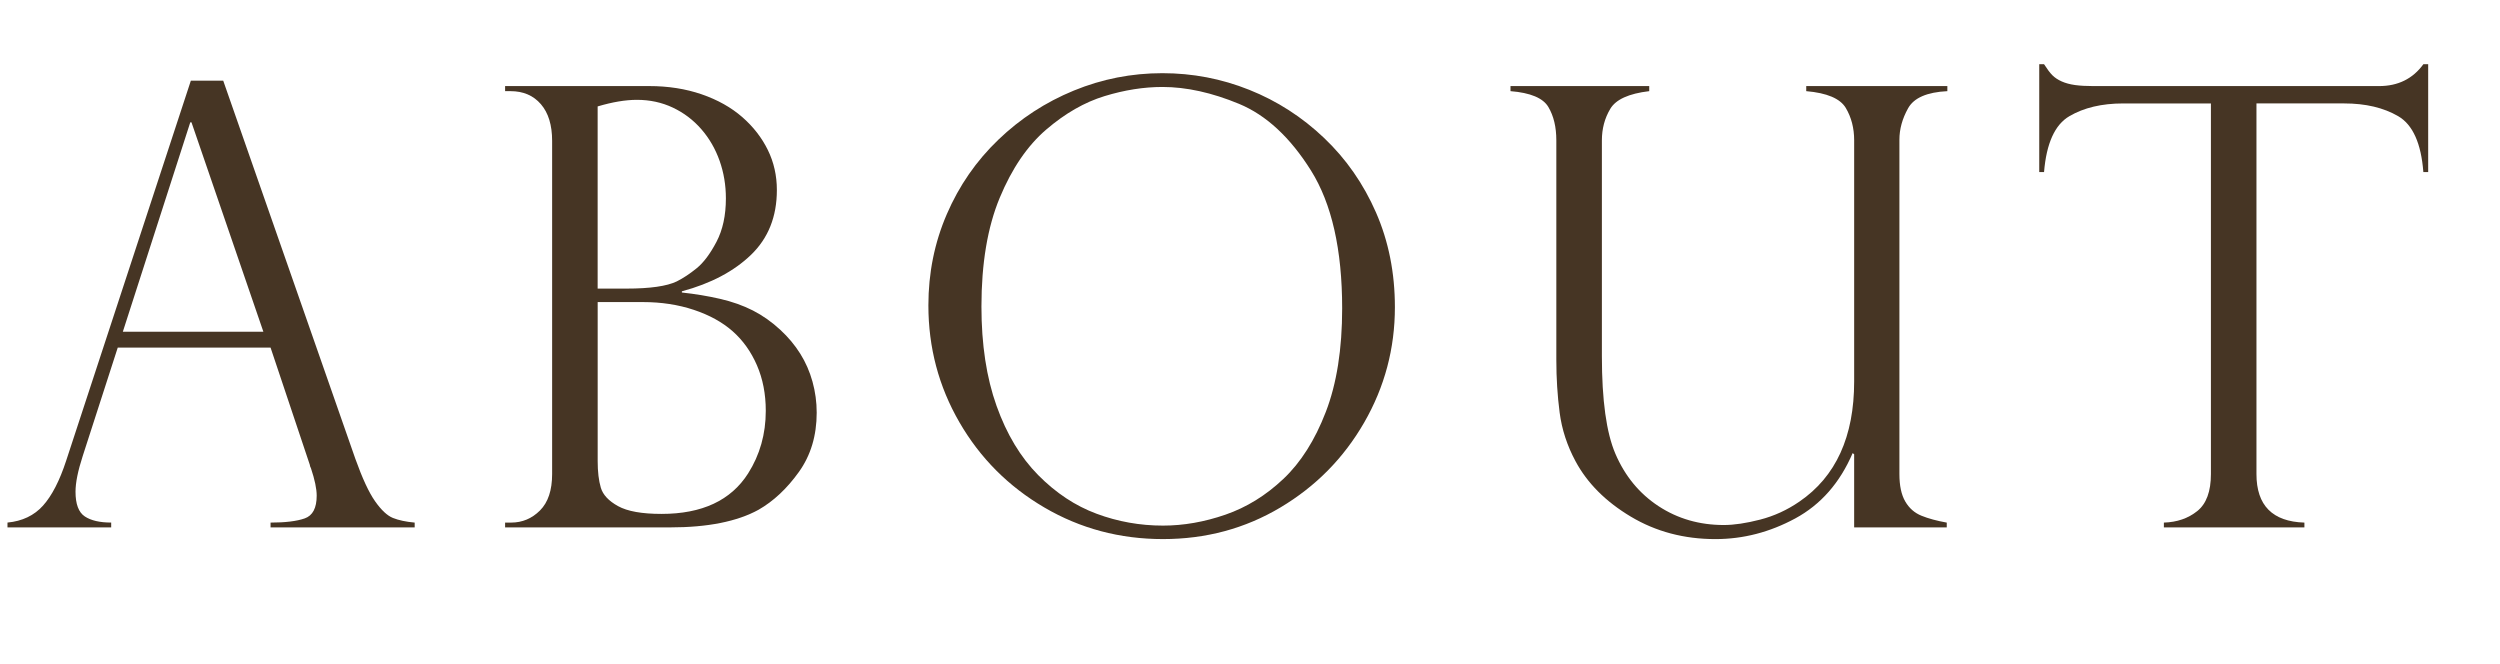
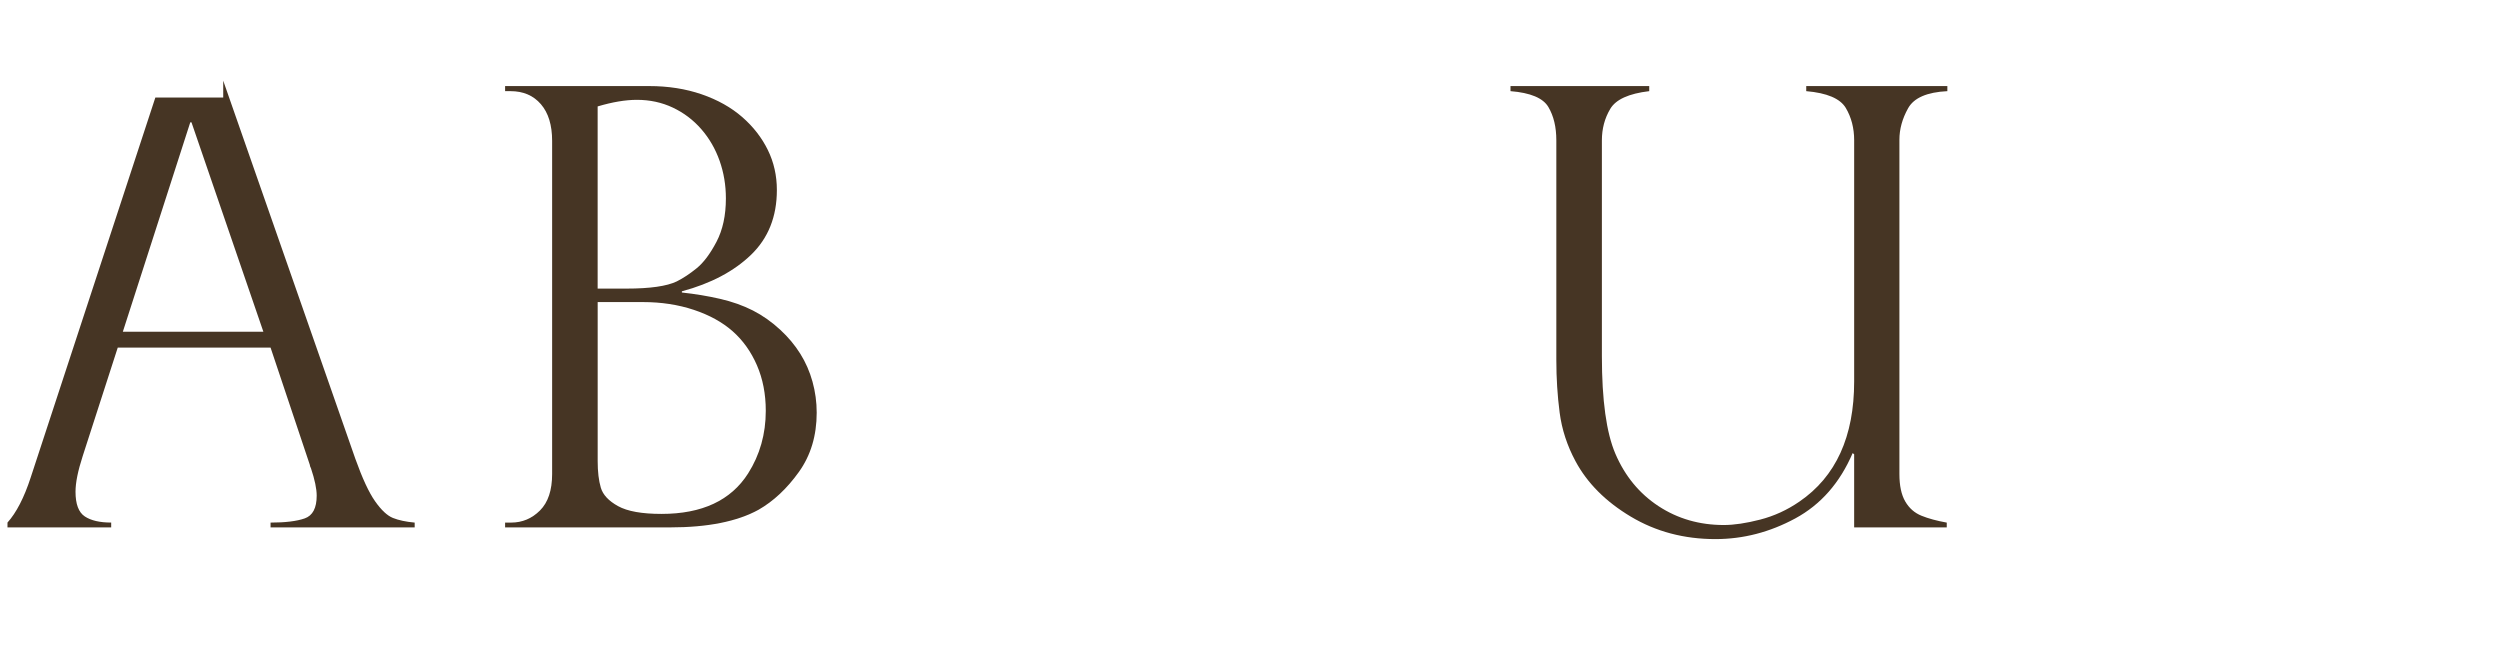
<svg xmlns="http://www.w3.org/2000/svg" version="1.1" id="圖層_1" x="0px" y="0px" width="183.34px" height="48.719px" viewBox="0 0 183.34 48.719" enable-background="new 0 0 183.34 48.719" xml:space="preserve">
  <g>
-     <path fill="#463524" d="M16.37,5.916l9.689,27.729c0.514,1.436,0.996,2.476,1.451,3.12c0.453,0.645,0.889,1.052,1.307,1.22   s0.949,0.281,1.594,0.34v0.352H19.842v-0.352c1.082,0,1.918-0.102,2.504-0.307s0.879-0.762,0.879-1.67c0-0.498-0.139-1.165-0.418-2   c-0.059-0.117-0.088-0.205-0.088-0.264l-2.877-8.592H8.635l-2.57,7.955c-0.352,1.084-0.527,1.955-0.527,2.614   c0,0.908,0.227,1.513,0.682,1.813c0.453,0.3,1.098,0.449,1.934,0.449v0.352H0.549v-0.352c1.084-0.102,1.951-0.516,2.604-1.24   c0.652-0.727,1.221-1.828,1.703-3.308l9.141-27.861H16.37z M9.008,24.329h10.307L14.042,8.97h-0.088L9.008,24.329z" />
+     <path fill="#463524" d="M16.37,5.916l9.689,27.729c0.514,1.436,0.996,2.476,1.451,3.12c0.453,0.645,0.889,1.052,1.307,1.22   s0.949,0.281,1.594,0.34v0.352H19.842v-0.352c1.082,0,1.918-0.102,2.504-0.307s0.879-0.762,0.879-1.67c0-0.498-0.139-1.165-0.418-2   c-0.059-0.117-0.088-0.205-0.088-0.264l-2.877-8.592H8.635l-2.57,7.955c-0.352,1.084-0.527,1.955-0.527,2.614   c0,0.908,0.227,1.513,0.682,1.813c0.453,0.3,1.098,0.449,1.934,0.449v0.352H0.549v-0.352c0.652-0.727,1.221-1.828,1.703-3.308l9.141-27.861H16.37z M9.008,24.329h10.307L14.042,8.97h-0.088L9.008,24.329z" />
    <path fill="#463524" d="M49.149,38.677H37.042v-0.352h0.439c0.82,0,1.527-0.297,2.12-0.889c0.594-0.594,0.89-1.484,0.89-2.67   V10.333c0-1.158-0.274-2.055-0.823-2.691c-0.55-0.639-1.293-0.957-2.23-0.957h-0.396V6.312H47.61c1.392,0,2.674,0.201,3.846,0.604   c1.172,0.404,2.164,0.961,2.978,1.67c0.813,0.711,1.438,1.518,1.878,2.418s0.66,1.879,0.66,2.934c0,1.947-0.631,3.529-1.891,4.746   c-1.26,1.215-2.951,2.109-5.075,2.68v0.088c0.967,0.104,1.896,0.257,2.79,0.462s1.699,0.491,2.418,0.856   c0.717,0.367,1.391,0.843,2.021,1.429c0.57,0.527,1.055,1.106,1.449,1.735c0.396,0.631,0.696,1.315,0.901,2.055   c0.205,0.74,0.308,1.498,0.308,2.274c0,1.685-0.436,3.135-1.308,4.351c-0.871,1.216-1.856,2.139-2.955,2.769   C54.063,38.245,51.902,38.677,49.149,38.677z M43.831,21.165h2.109c1.729,0,2.959-0.176,3.691-0.527   c0.469-0.234,0.956-0.557,1.462-0.967c0.505-0.41,0.988-1.055,1.45-1.934c0.461-0.879,0.691-1.941,0.691-3.186   c0-0.967-0.153-1.887-0.461-2.758s-0.755-1.645-1.34-2.318c-0.587-0.674-1.282-1.201-2.088-1.582s-1.685-0.571-2.637-0.571   c-0.835,0-1.795,0.161-2.879,0.483V21.165z M47.149,22.153h-3.318v11.668c0,0.776,0.077,1.425,0.231,1.945   c0.153,0.52,0.574,0.97,1.263,1.351s1.751,0.571,3.187,0.571c2.974,0,5.09-0.988,6.351-2.967c0.863-1.361,1.296-2.893,1.296-4.592   c0-1.23-0.216-2.344-0.648-3.34c-0.432-0.996-1.025-1.827-1.779-2.494c-0.755-0.666-1.703-1.189-2.846-1.57   S48.497,22.153,47.149,22.153z" />
-     <path fill="#463524" d="M102.296,22.527c0,3.032-0.751,5.853-2.253,8.46c-1.501,2.607-3.548,4.684-6.142,6.229   c-2.592,1.545-5.464,2.318-8.613,2.318c-3.164,0-6.064-0.773-8.701-2.318s-4.713-3.629-6.229-6.251   c-1.517-2.622-2.274-5.479-2.274-8.569c0-2.373,0.45-4.604,1.352-6.691c0.9-2.086,2.16-3.906,3.779-5.459   c1.618-1.553,3.464-2.754,5.537-3.604c2.072-0.85,4.236-1.275,6.493-1.275c2.211,0,4.335,0.406,6.371,1.221   c2.036,0.813,3.864,1.988,5.482,3.525c1.619,1.539,2.89,3.362,3.813,5.472S102.296,20.008,102.296,22.527z M98.429,22.615   c0-4.307-0.763-7.676-2.285-10.107c-1.524-2.432-3.282-4.062-5.273-4.89c-1.993-0.826-3.867-1.24-5.625-1.24   c-1.363,0-2.776,0.223-4.241,0.67s-2.89,1.264-4.273,2.449c-1.385,1.188-2.523,2.857-3.417,5.01   c-0.894,2.154-1.34,4.813-1.34,7.977c0,2.783,0.369,5.211,1.109,7.283c0.739,2.074,1.758,3.766,3.054,5.076   c1.297,1.312,2.725,2.256,4.285,2.834c1.56,0.58,3.182,0.869,4.866,0.869c1.509,0,3.036-0.268,4.582-0.803   c1.545-0.534,2.959-1.406,4.24-2.615c1.282-1.207,2.322-2.848,3.12-4.922C98.03,28.134,98.429,25.604,98.429,22.615z" />
    <path fill="#463524" d="M142.765,38.677h-6.789v-5.361l-0.11-0.088c-0.938,2.184-2.34,3.779-4.208,4.791   c-1.867,1.01-3.819,1.516-5.855,1.516c-2.3,0-4.369-0.549-6.207-1.648c-1.839-1.098-3.19-2.453-4.055-4.064   c-0.615-1.143-1.003-2.332-1.164-3.57s-0.242-2.523-0.242-3.856V10.288c0-0.967-0.193-1.779-0.582-2.438   c-0.388-0.659-1.314-1.048-2.779-1.165V6.312h10.174v0.373c-1.494,0.176-2.447,0.608-2.857,1.297s-0.615,1.457-0.615,2.307v15.843   c0,3.223,0.33,5.603,0.989,7.142c0.703,1.641,1.758,2.922,3.164,3.845s3.003,1.384,4.79,1.384c0.747,0,1.633-0.131,2.658-0.395   s1.985-0.703,2.879-1.318c2.681-1.832,4.021-4.769,4.021-8.812V10.288c0-0.893-0.206-1.684-0.615-2.373   c-0.411-0.688-1.378-1.098-2.9-1.23V6.312h10.349v0.373c-1.494,0.074-2.454,0.491-2.878,1.253c-0.426,0.762-0.638,1.53-0.638,2.308   v24.521c0,0.85,0.143,1.52,0.429,2.01c0.285,0.491,0.681,0.839,1.187,1.044c0.505,0.205,1.124,0.374,1.856,0.505V38.677z" />
-     <path fill="#463524" d="M178.071,12.618h-0.352c-0.162-2.109-0.777-3.476-1.846-4.098c-1.07-0.623-2.389-0.935-3.955-0.935h-6.438   v27.181c0,2.299,1.172,3.486,3.516,3.559v0.352H158.69v-0.352c0.967-0.029,1.784-0.311,2.45-0.846c0.667-0.534,1-1.439,1-2.713   V7.586h-6.438c-1.567,0-2.882,0.312-3.943,0.935c-1.063,0.622-1.682,1.988-1.857,4.098h-0.352v-7.91h0.352   c0.234,0.365,0.439,0.637,0.615,0.813s0.403,0.326,0.682,0.451c0.278,0.124,0.604,0.212,0.978,0.264   c0.374,0.051,0.816,0.076,1.329,0.076h20.963c1.391,0,2.475-0.535,3.252-1.604h0.352V12.618z" />
  </g>
</svg>